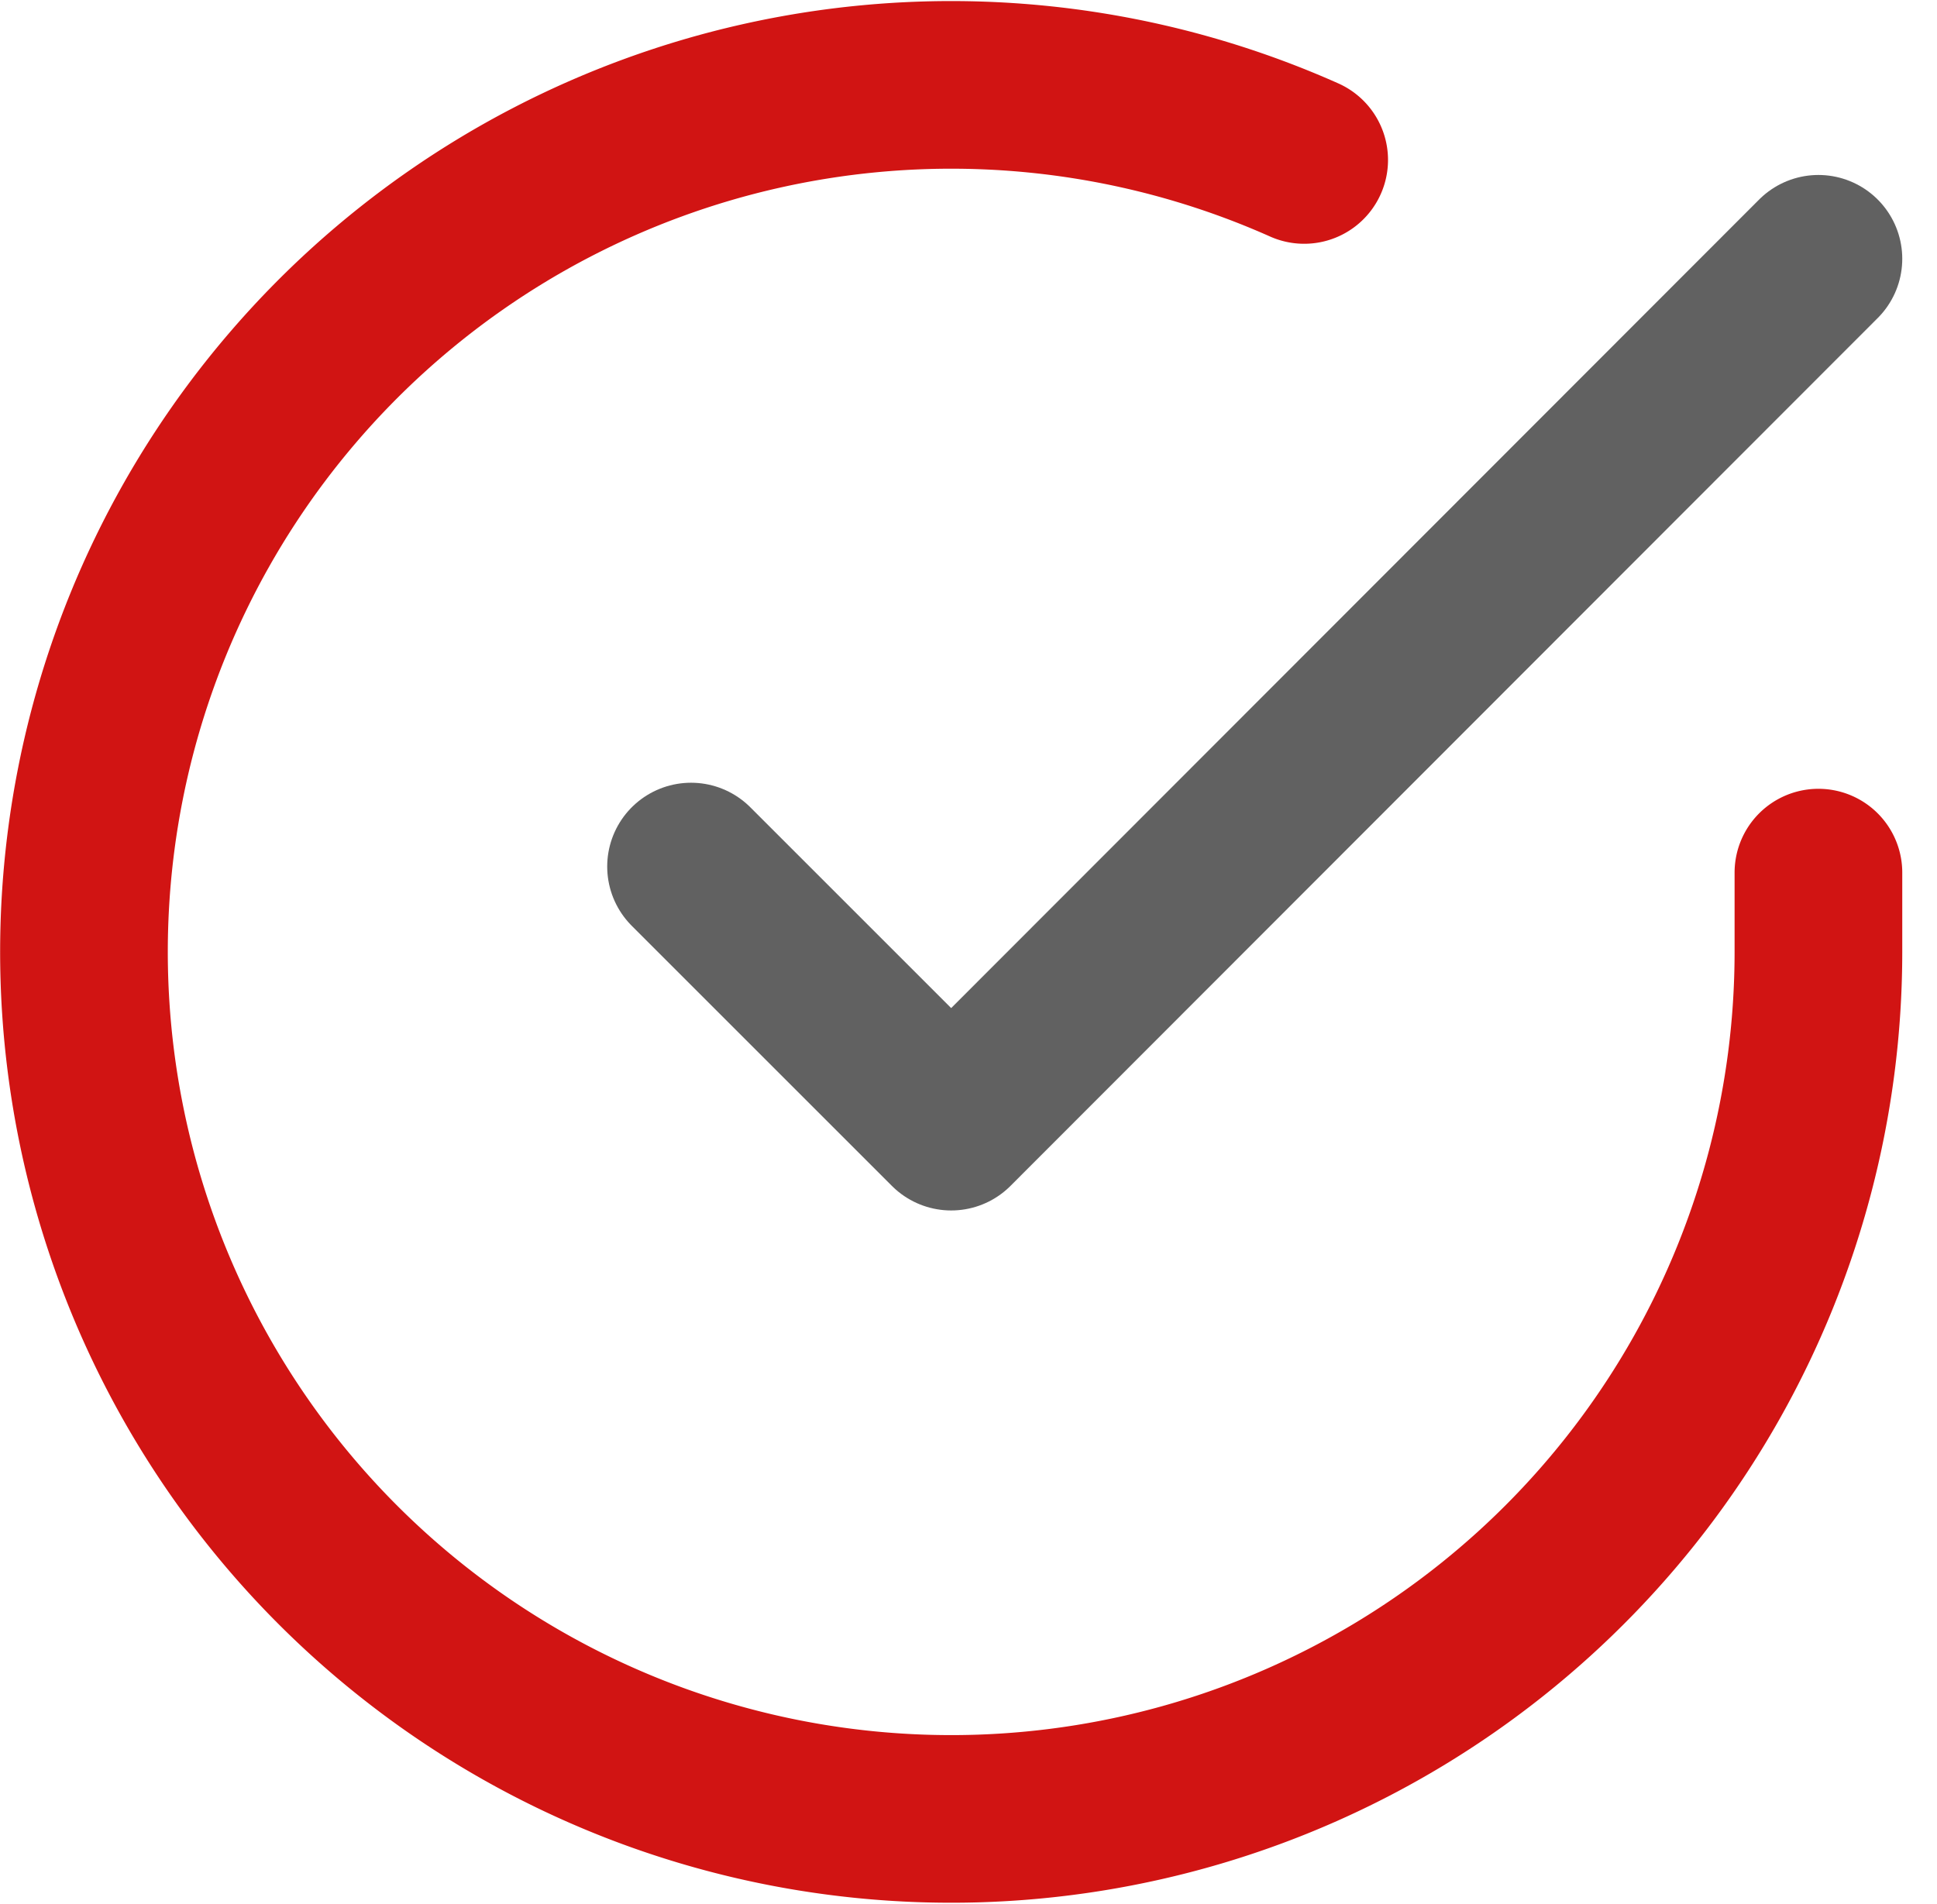
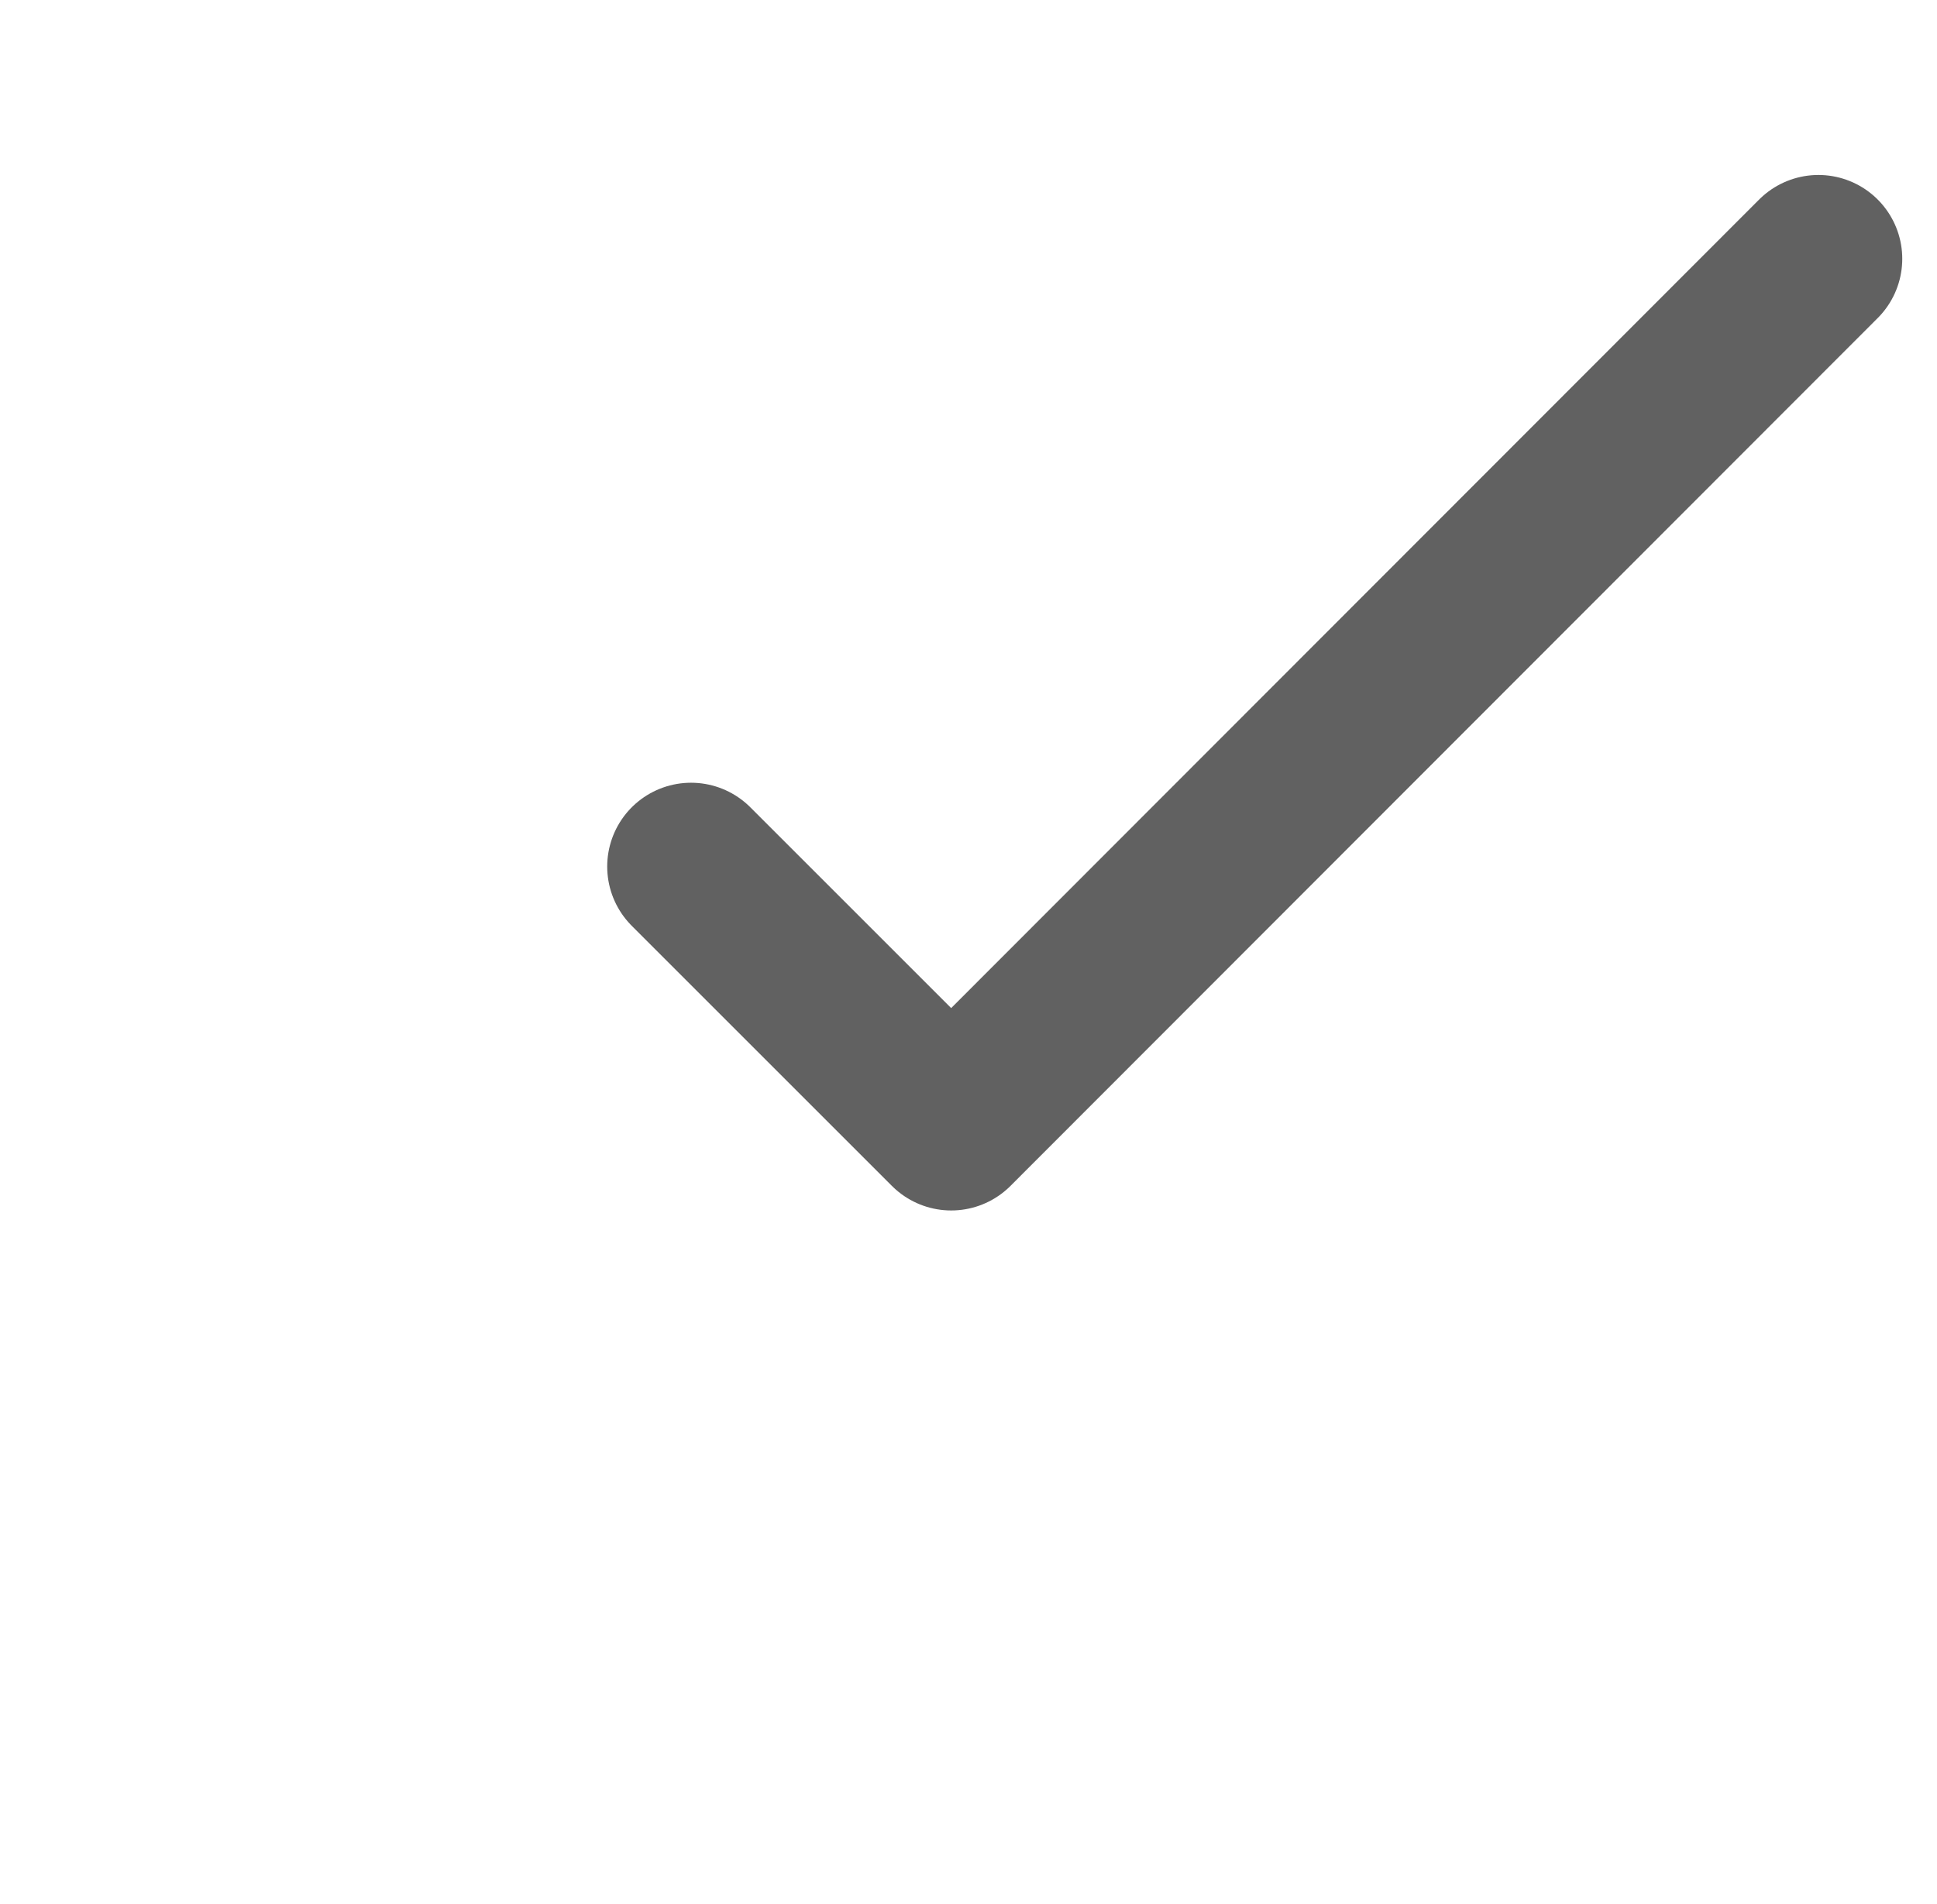
<svg xmlns="http://www.w3.org/2000/svg" width="57.762" height="56.791" viewBox="0 0 57.762 56.791">
  <g id="Icon_feather-check-circle" data-name="Icon feather-check-circle" transform="translate(-0.495 -0.46)">
-     <path id="Path_505" data-name="Path 505" d="M54.721,26.488v2.379A25.861,25.861,0,1,1,39.386,5.231" transform="translate(0)" fill="none" stroke="#d11413" stroke-linecap="round" stroke-linejoin="round" stroke-width="5" />
    <path id="Path_506" data-name="Path 506" d="M47.119,6,21.258,31.886,13.5,24.128" transform="translate(7.602 2.179)" fill="none" stroke="#616161" stroke-linecap="round" stroke-linejoin="round" stroke-width="5" />
  </g>
</svg>